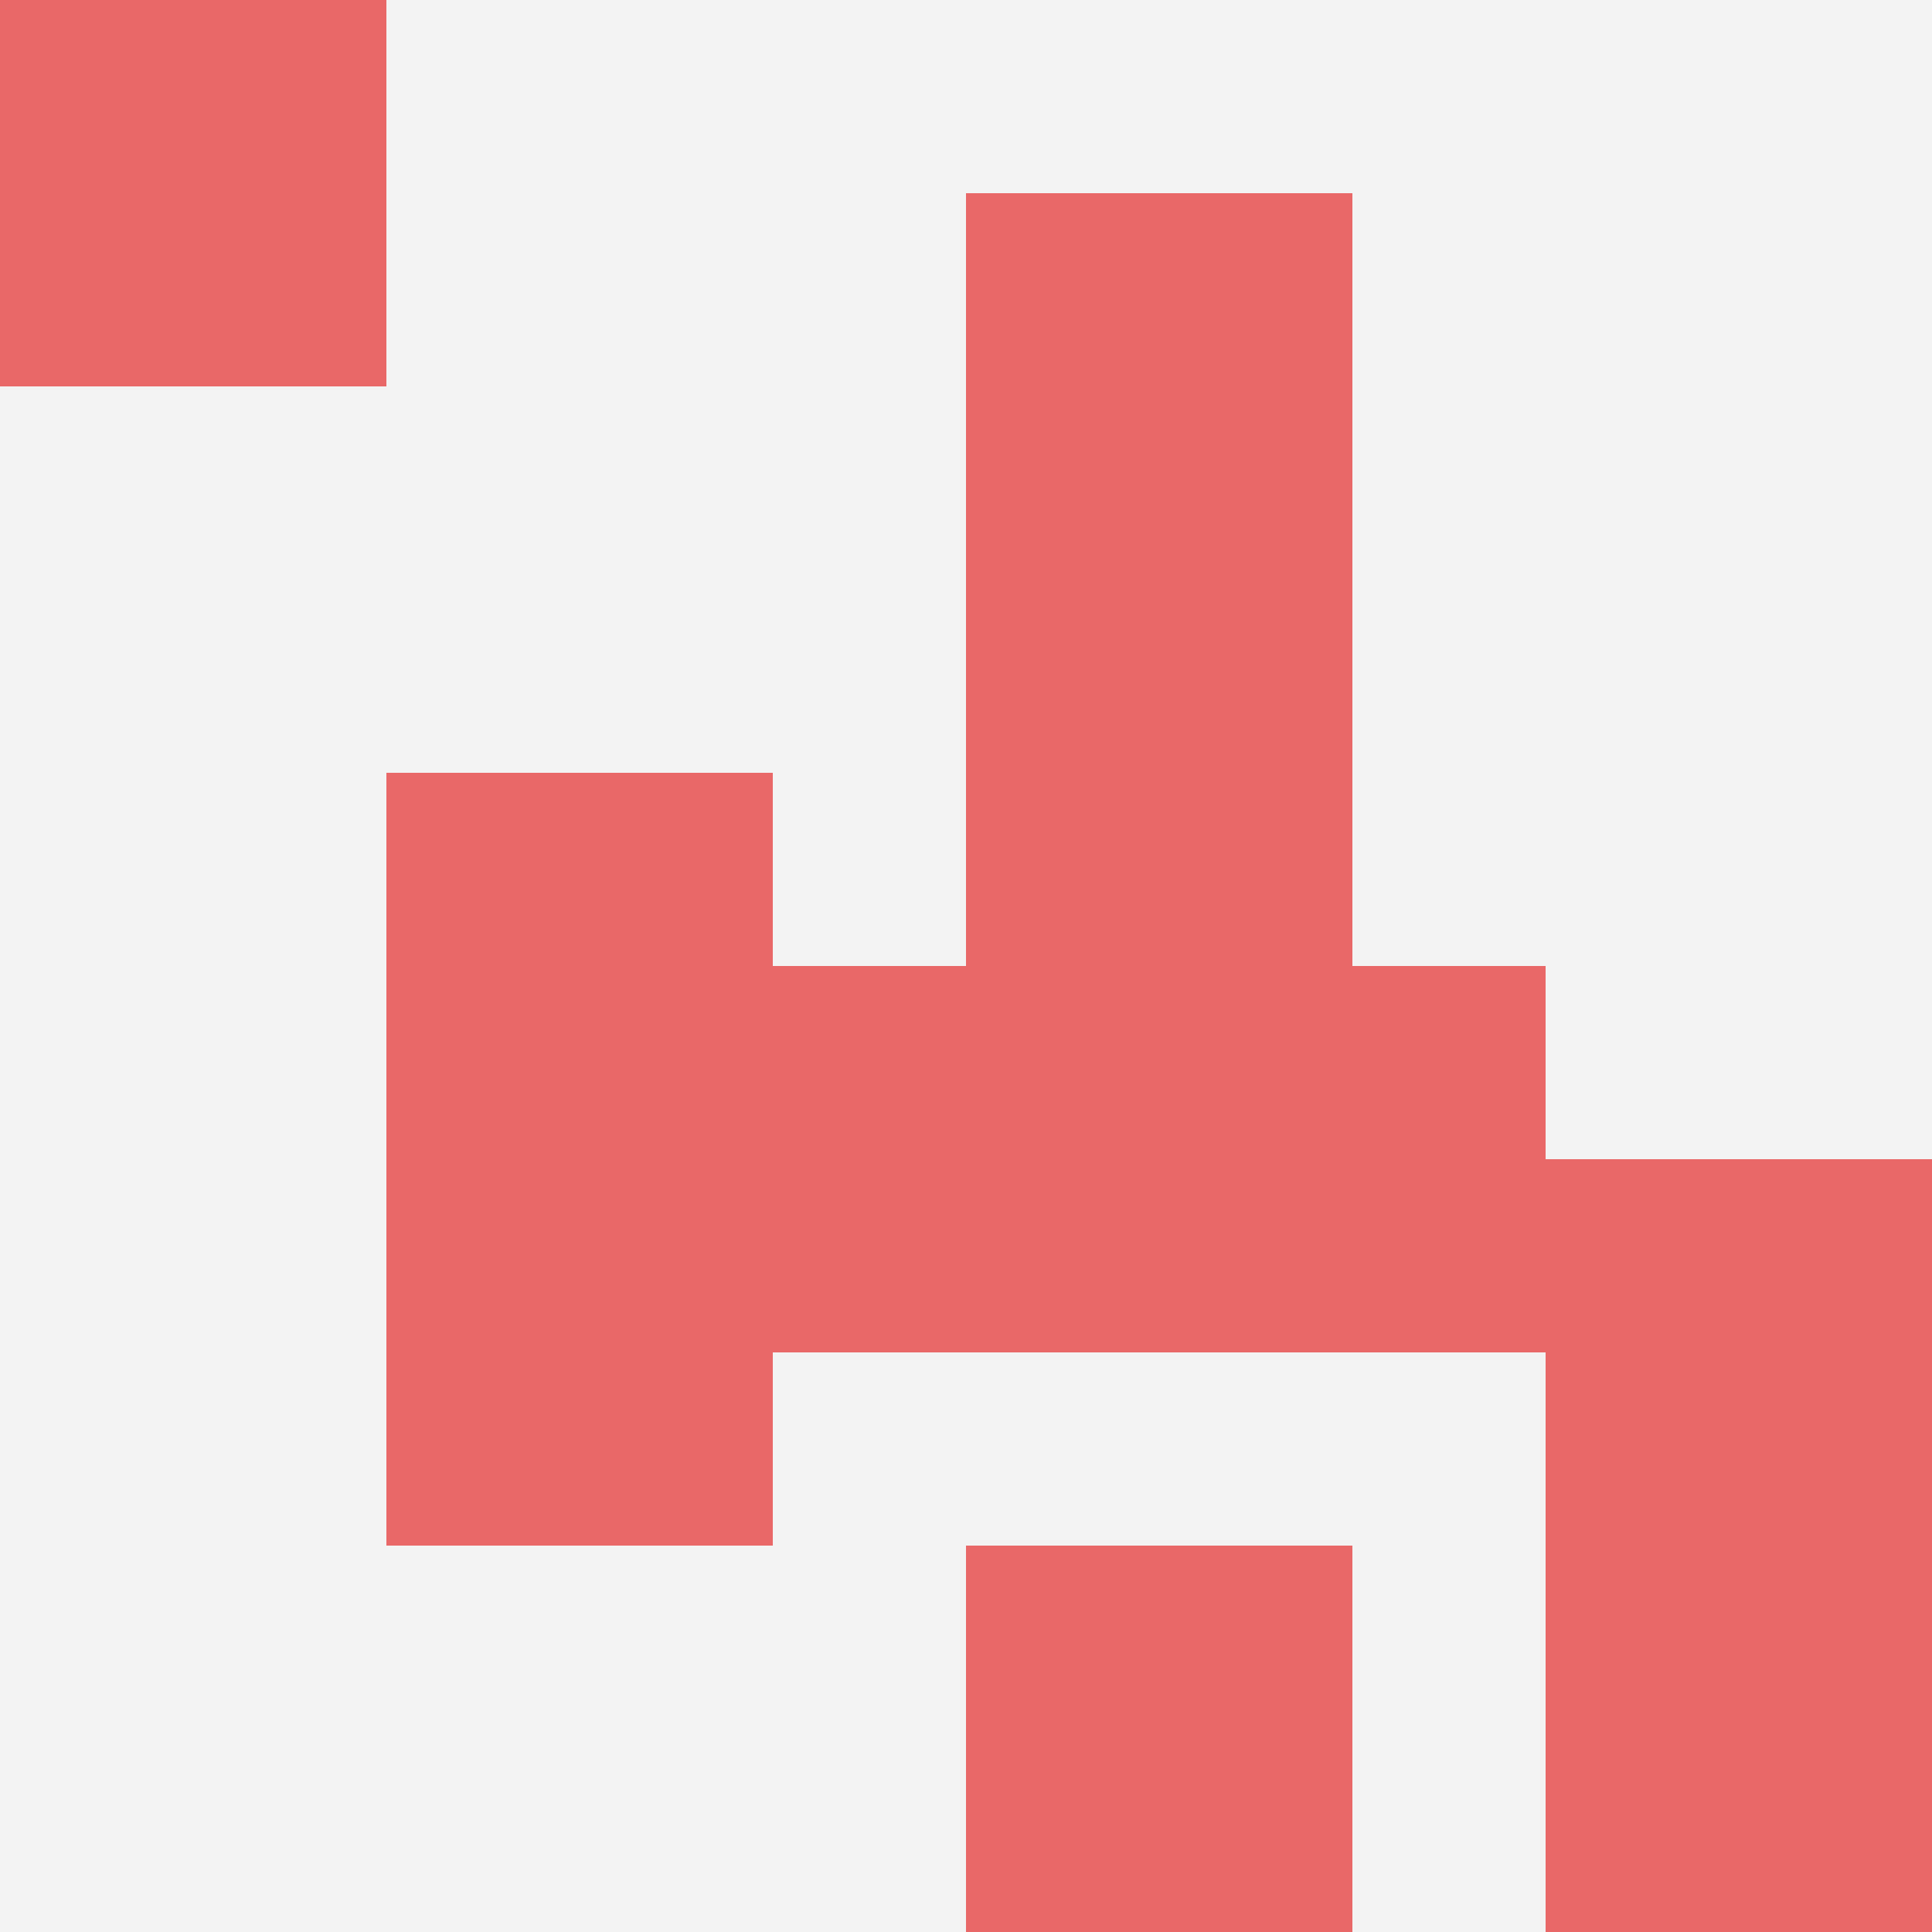
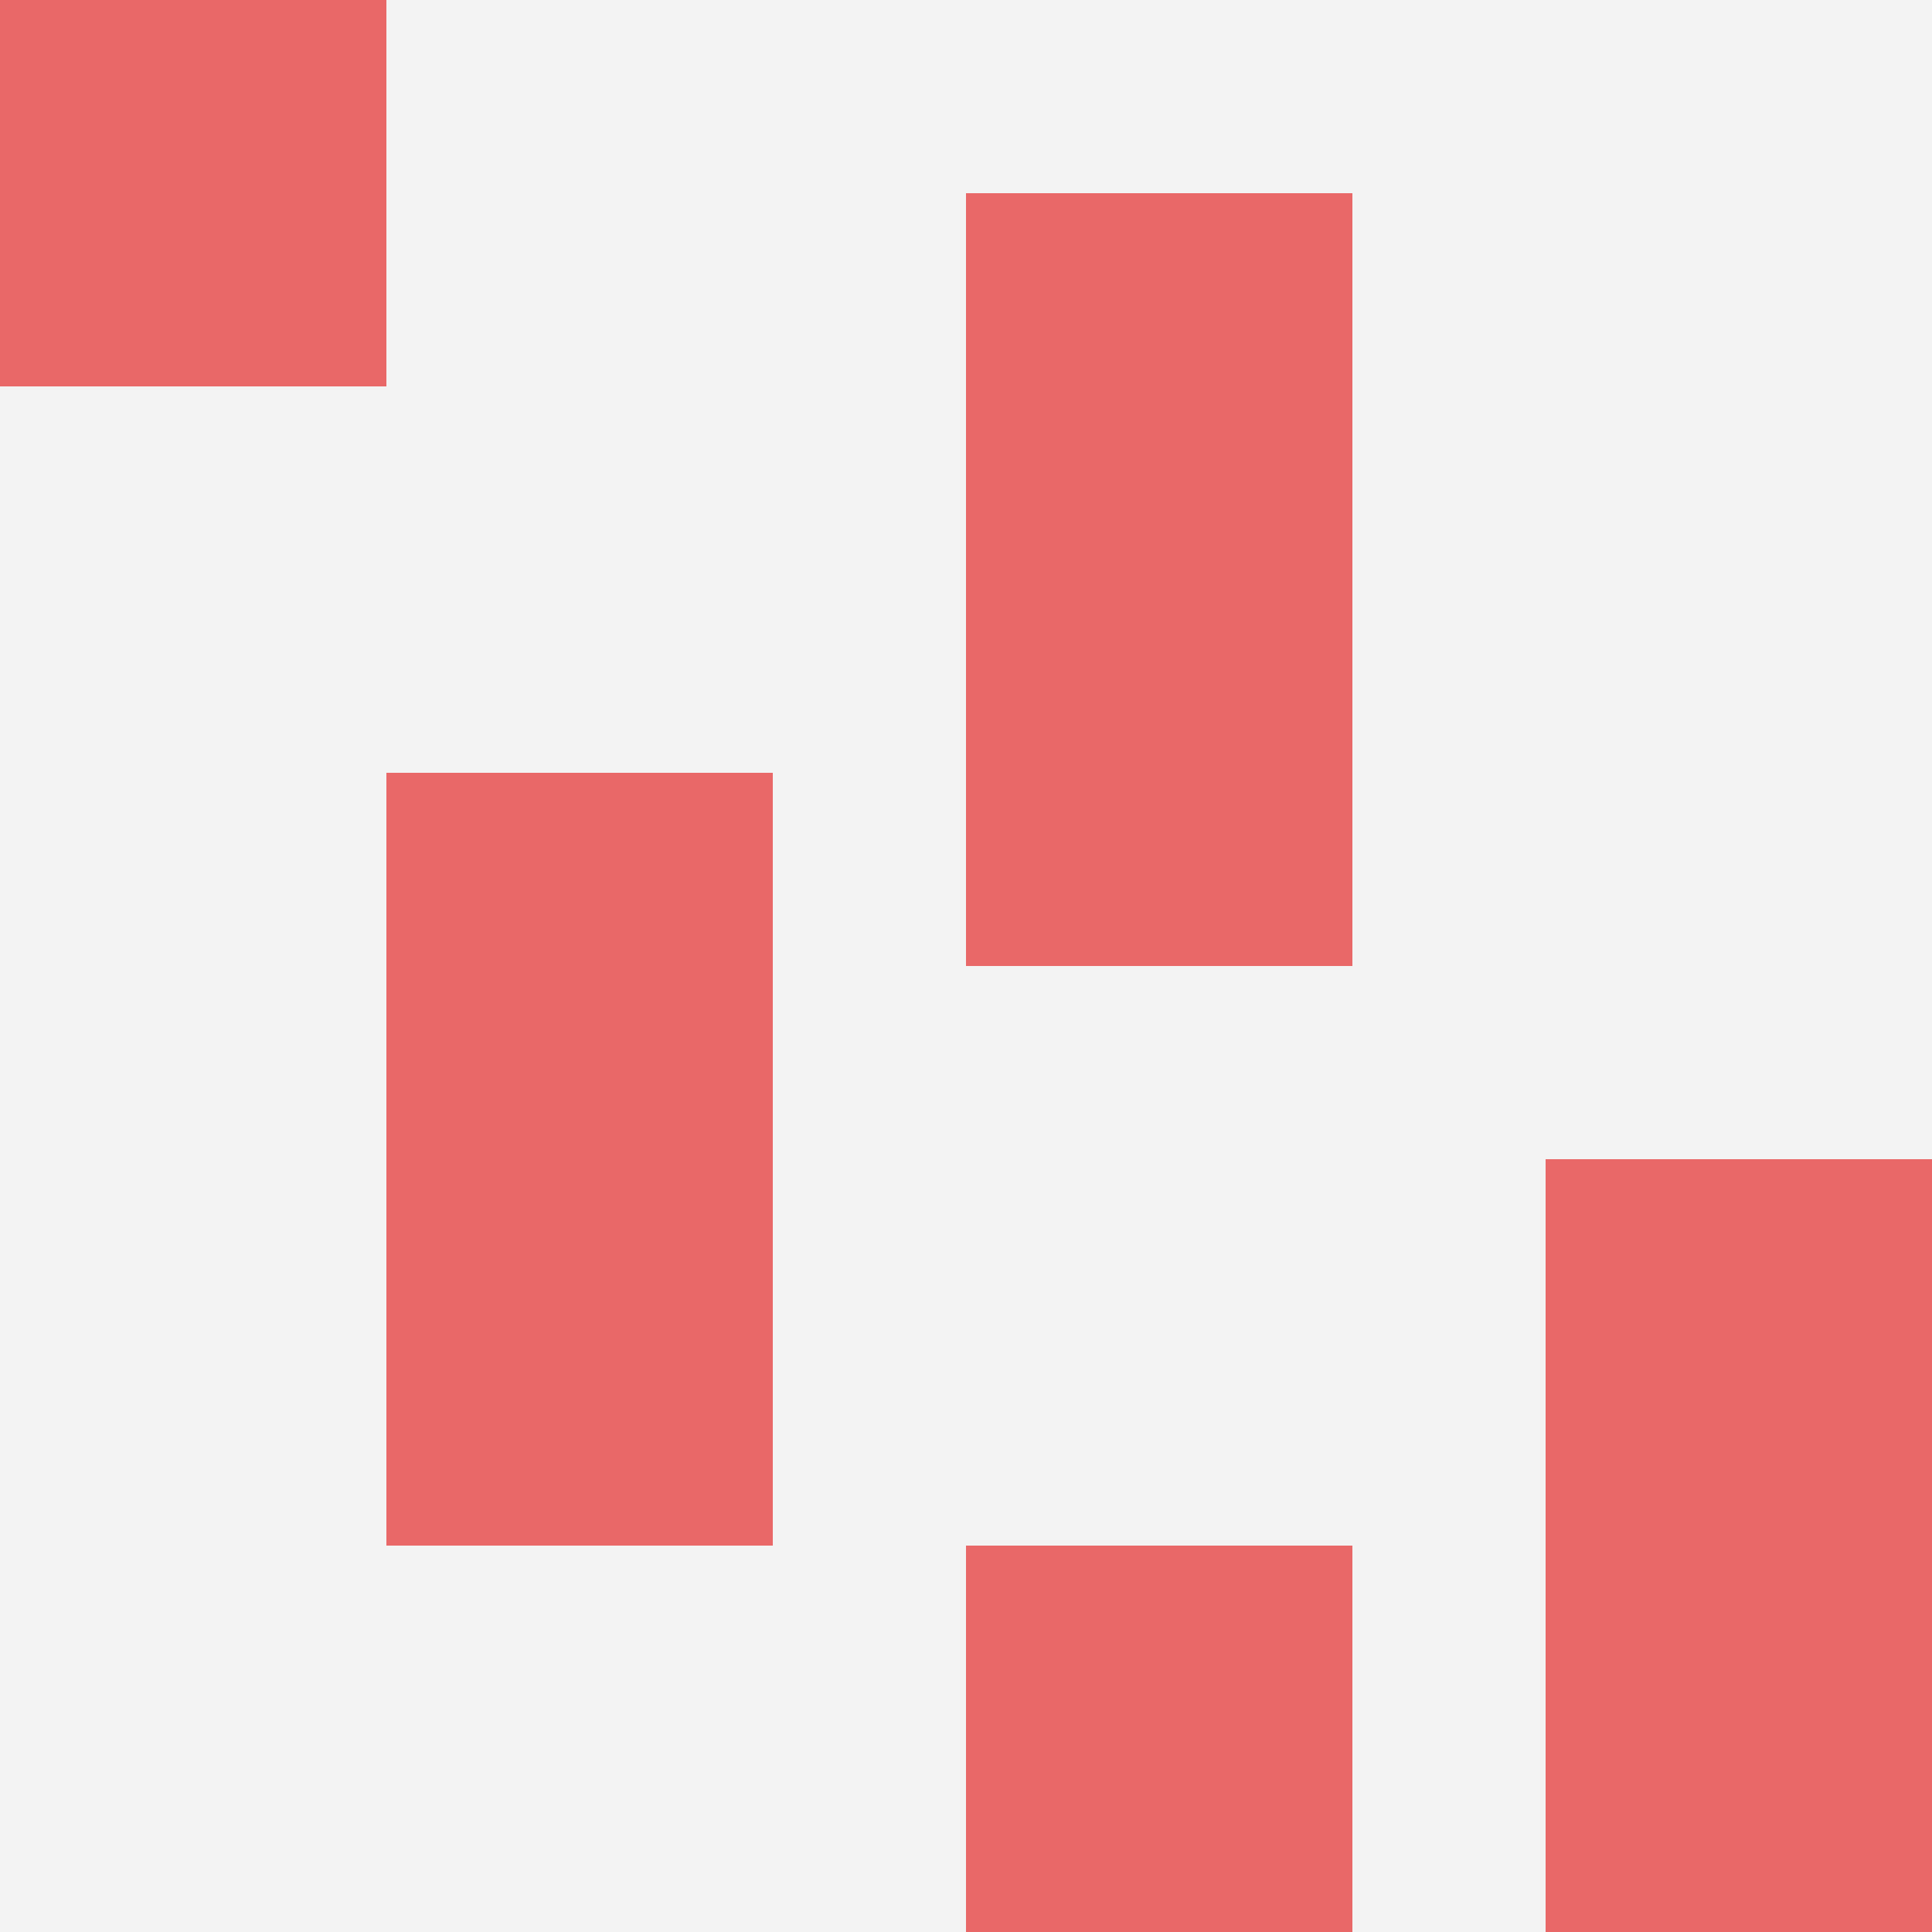
<svg xmlns="http://www.w3.org/2000/svg" id="ten-svg" preserveAspectRatio="xMinYMin meet" viewBox="0 0 10 10">
  <rect x="0" y="0" width="10" height="10" fill="#F3F3F3" />
  <rect class="t" x="5" y="8" />
  <rect class="t" x="8" y="6" />
  <rect class="t" x="5" y="3" />
  <rect class="t" x="2" y="6" />
-   <rect class="t" x="4" y="5" />
-   <rect class="t" x="6" y="5" />
  <rect class="t" x="5" y="1" />
  <rect class="t" x="8" y="8" />
  <rect class="t" x="2" y="4" />
  <rect class="t" x="0" y="0" />
  <style>.t{width:2px;height:2px;fill:#E96868} #ten-svg{shape-rendering:crispedges;}</style>
</svg>